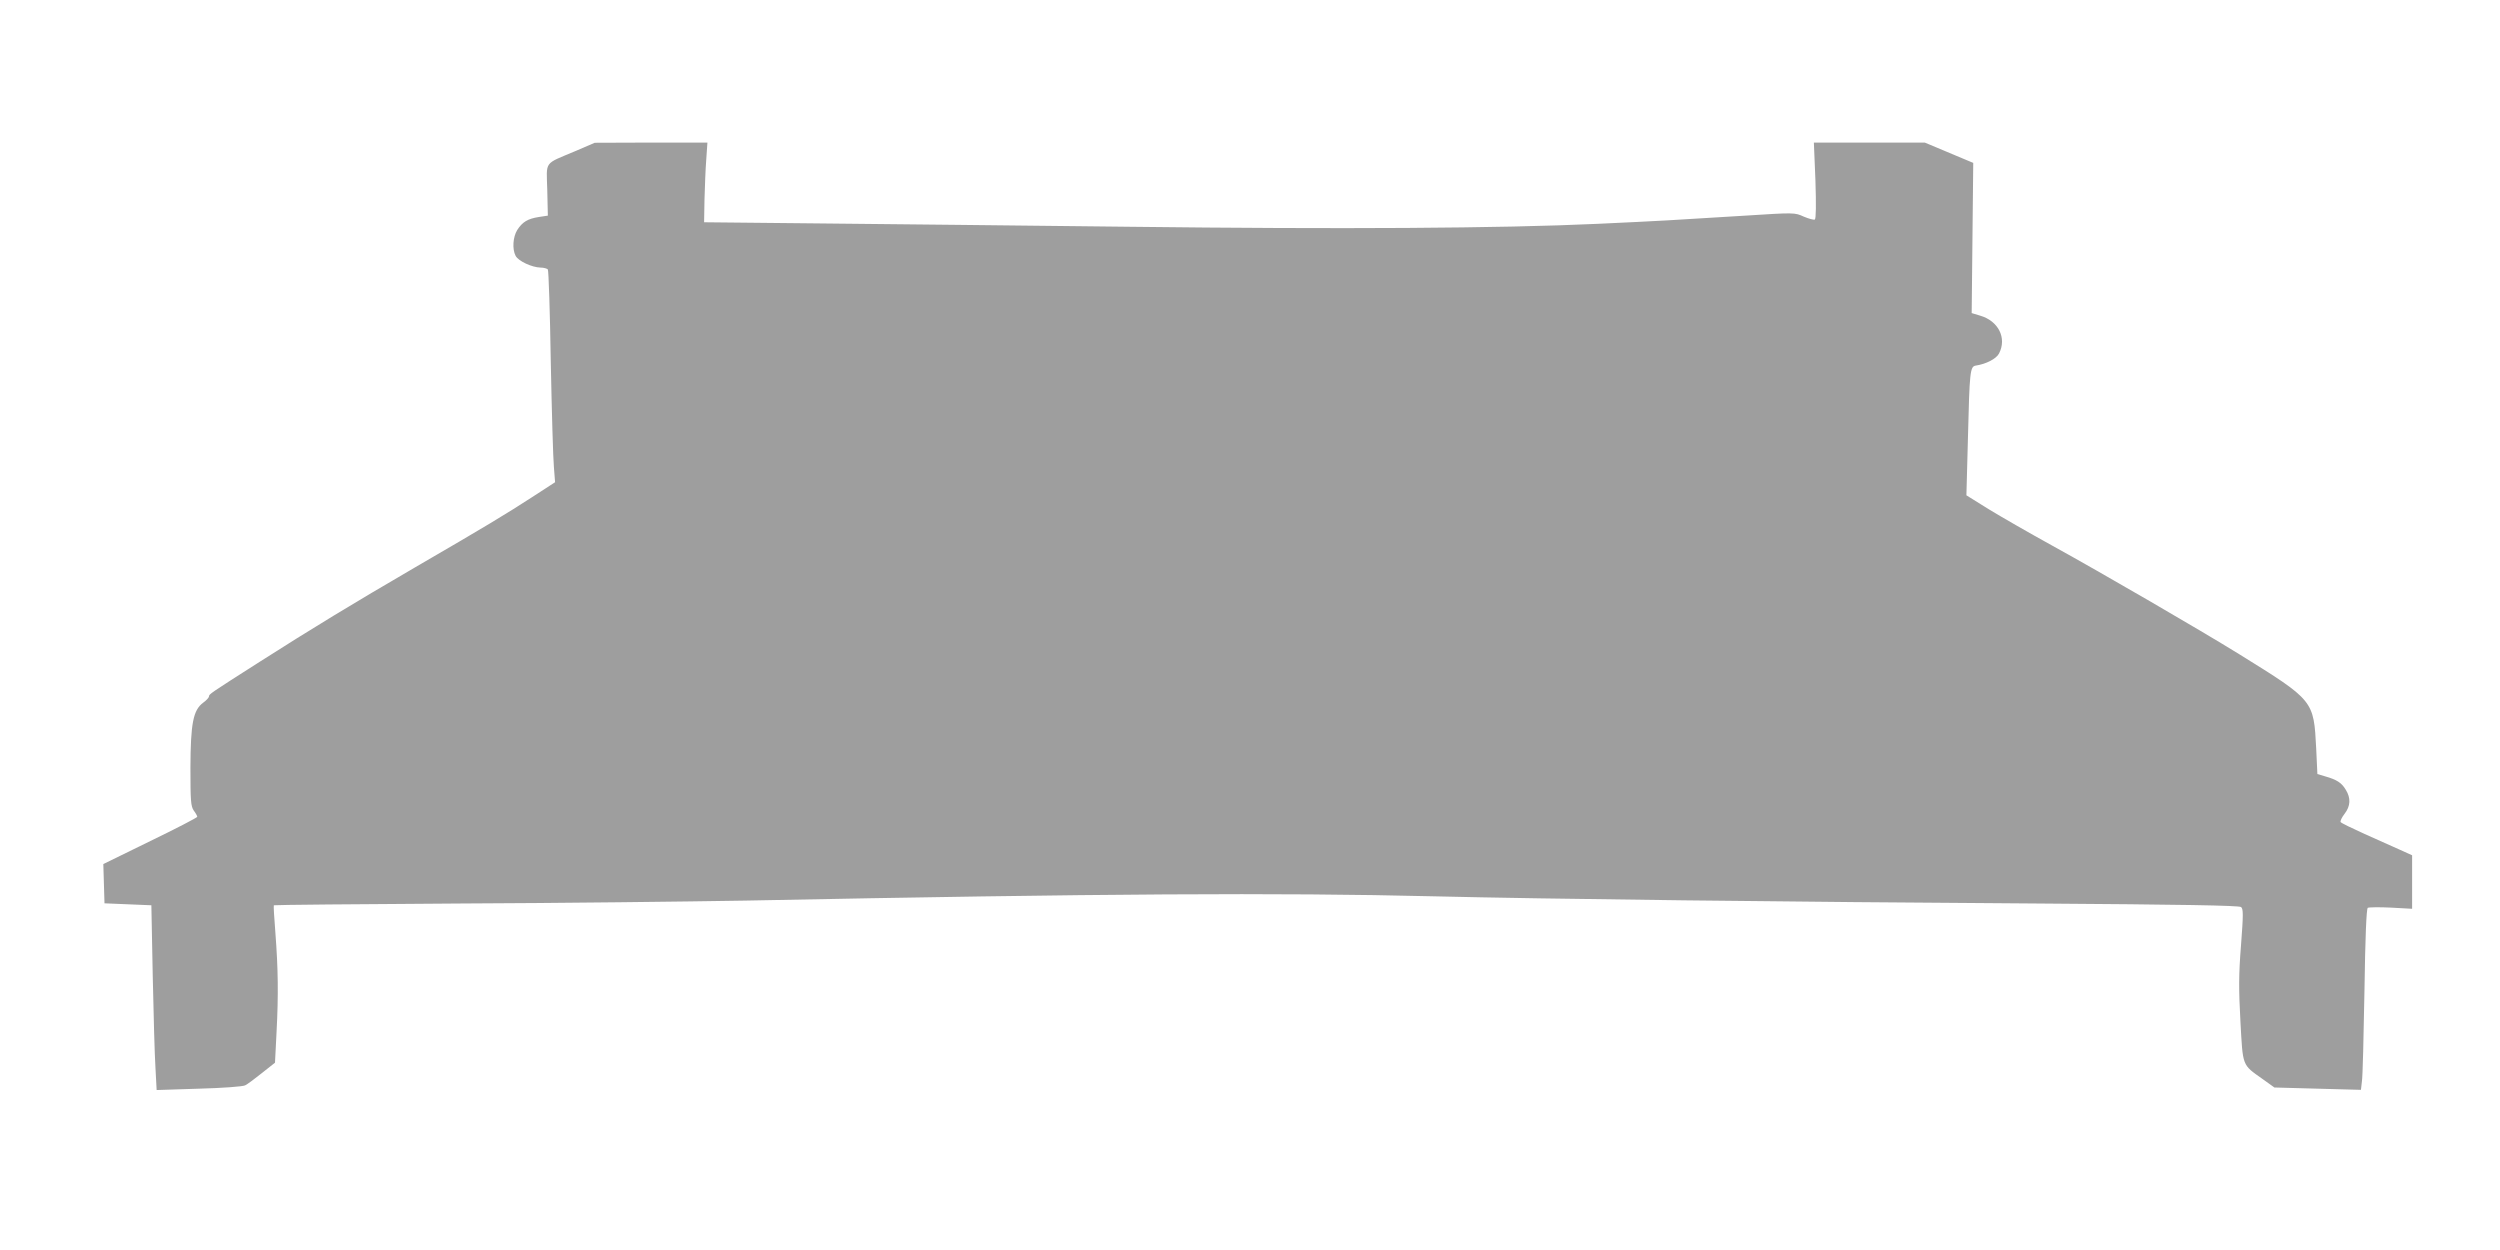
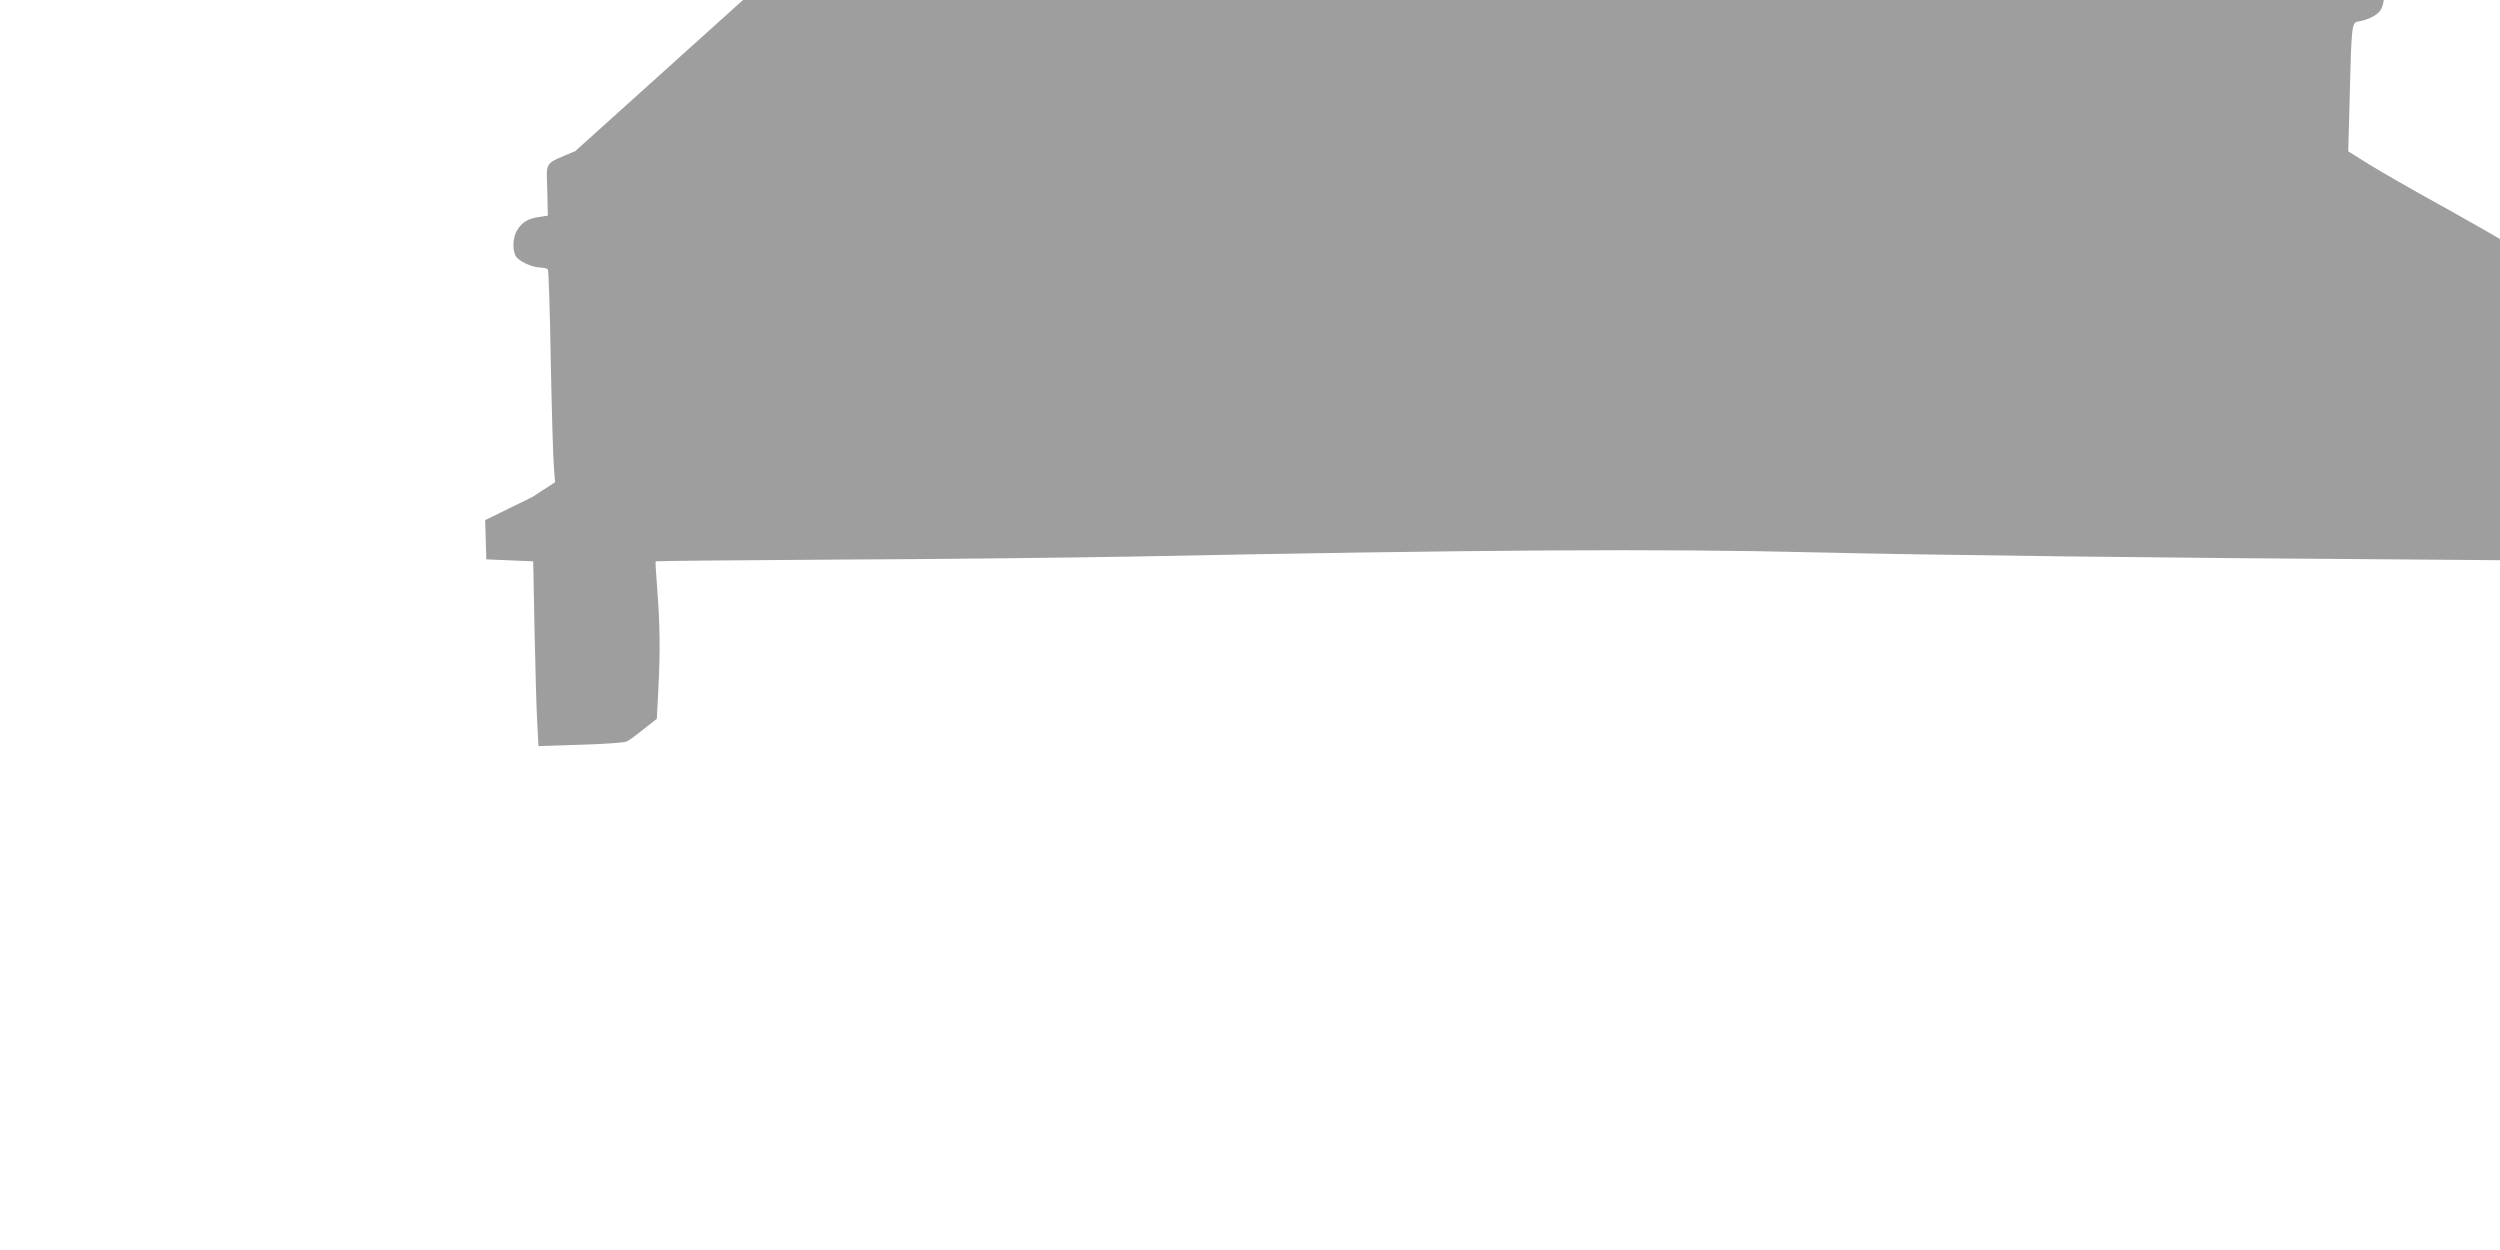
<svg xmlns="http://www.w3.org/2000/svg" version="1.0" width="1280pt" height="640pt" viewBox="0 0 1280 640" preserveAspectRatio="xMidYMid meet">
  <g transform="translate(0,640) scale(0.1,-0.1)" fill="#9e9e9e" stroke="none">
-     <path d="M2945 5626 c-163 -69 -147 -47 -143 -199 l3 -131 -46 -7 c-57 -9 -84 -25 -111 -67 -22 -36 -26 -98 -8 -132 14 -27 84 -59 127 -60 17 0 35 -5 38 -10 4 -6 11 -219 15 -473 5 -254 12 -497 16 -539 l6 -77 -117 -76 c-136 -88 -233 -147 -600 -360 -321 -187 -533 -316 -790 -480 -262 -167 -265 -169 -265 -181 0 -5 -13 -20 -30 -32 -51 -38 -64 -105 -65 -332 0 -170 2 -198 17 -220 10 -13 18 -28 18 -32 0 -4 -108 -60 -240 -124 l-241 -118 3 -100 3 -101 120 -5 120 -5 7 -360 c4 -198 10 -411 14 -473 l6 -113 217 7 c119 3 225 11 236 17 11 5 50 34 86 63 l67 53 8 158 c10 191 8 323 -6 507 -6 76 -10 139 -8 141 2 2 426 6 943 9 517 2 1181 10 1475 15 1816 36 2732 41 3515 22 574 -14 1825 -29 3102 -37 728 -5 1027 -10 1037 -18 12 -9 12 -37 0 -196 -12 -149 -12 -225 -3 -390 13 -233 7 -219 114 -295 l60 -43 221 -6 222 -6 5 43 c4 23 9 231 13 462 4 276 10 422 17 427 6 3 59 4 119 1 l108 -6 0 137 0 137 -62 28 c-35 16 -116 52 -181 81 -64 29 -120 56 -123 61 -3 5 6 24 20 42 31 40 33 81 6 124 -21 35 -45 51 -105 68 l-40 12 -6 129 c-13 249 -10 246 -395 485 -202 125 -702 415 -954 554 -118 65 -266 150 -328 188 l-114 71 8 299 c8 333 11 360 39 365 54 8 106 35 120 62 41 79 -3 167 -97 194 l-43 13 4 385 4 384 -124 52 -124 52 -284 0 -284 0 8 -194 c4 -124 3 -196 -3 -200 -5 -3 -31 4 -57 15 -46 21 -48 21 -298 5 -402 -25 -416 -26 -757 -42 -494 -23 -1310 -28 -2400 -15 -542 6 -1253 14 -1580 17 l-595 6 2 117 c2 64 5 155 9 204 l6 87 -289 0 -288 -1 -100 -43z" />
+     <path d="M2945 5626 c-163 -69 -147 -47 -143 -199 l3 -131 -46 -7 c-57 -9 -84 -25 -111 -67 -22 -36 -26 -98 -8 -132 14 -27 84 -59 127 -60 17 0 35 -5 38 -10 4 -6 11 -219 15 -473 5 -254 12 -497 16 -539 l6 -77 -117 -76 l-241 -118 3 -100 3 -101 120 -5 120 -5 7 -360 c4 -198 10 -411 14 -473 l6 -113 217 7 c119 3 225 11 236 17 11 5 50 34 86 63 l67 53 8 158 c10 191 8 323 -6 507 -6 76 -10 139 -8 141 2 2 426 6 943 9 517 2 1181 10 1475 15 1816 36 2732 41 3515 22 574 -14 1825 -29 3102 -37 728 -5 1027 -10 1037 -18 12 -9 12 -37 0 -196 -12 -149 -12 -225 -3 -390 13 -233 7 -219 114 -295 l60 -43 221 -6 222 -6 5 43 c4 23 9 231 13 462 4 276 10 422 17 427 6 3 59 4 119 1 l108 -6 0 137 0 137 -62 28 c-35 16 -116 52 -181 81 -64 29 -120 56 -123 61 -3 5 6 24 20 42 31 40 33 81 6 124 -21 35 -45 51 -105 68 l-40 12 -6 129 c-13 249 -10 246 -395 485 -202 125 -702 415 -954 554 -118 65 -266 150 -328 188 l-114 71 8 299 c8 333 11 360 39 365 54 8 106 35 120 62 41 79 -3 167 -97 194 l-43 13 4 385 4 384 -124 52 -124 52 -284 0 -284 0 8 -194 c4 -124 3 -196 -3 -200 -5 -3 -31 4 -57 15 -46 21 -48 21 -298 5 -402 -25 -416 -26 -757 -42 -494 -23 -1310 -28 -2400 -15 -542 6 -1253 14 -1580 17 l-595 6 2 117 c2 64 5 155 9 204 l6 87 -289 0 -288 -1 -100 -43z" />
  </g>
</svg>